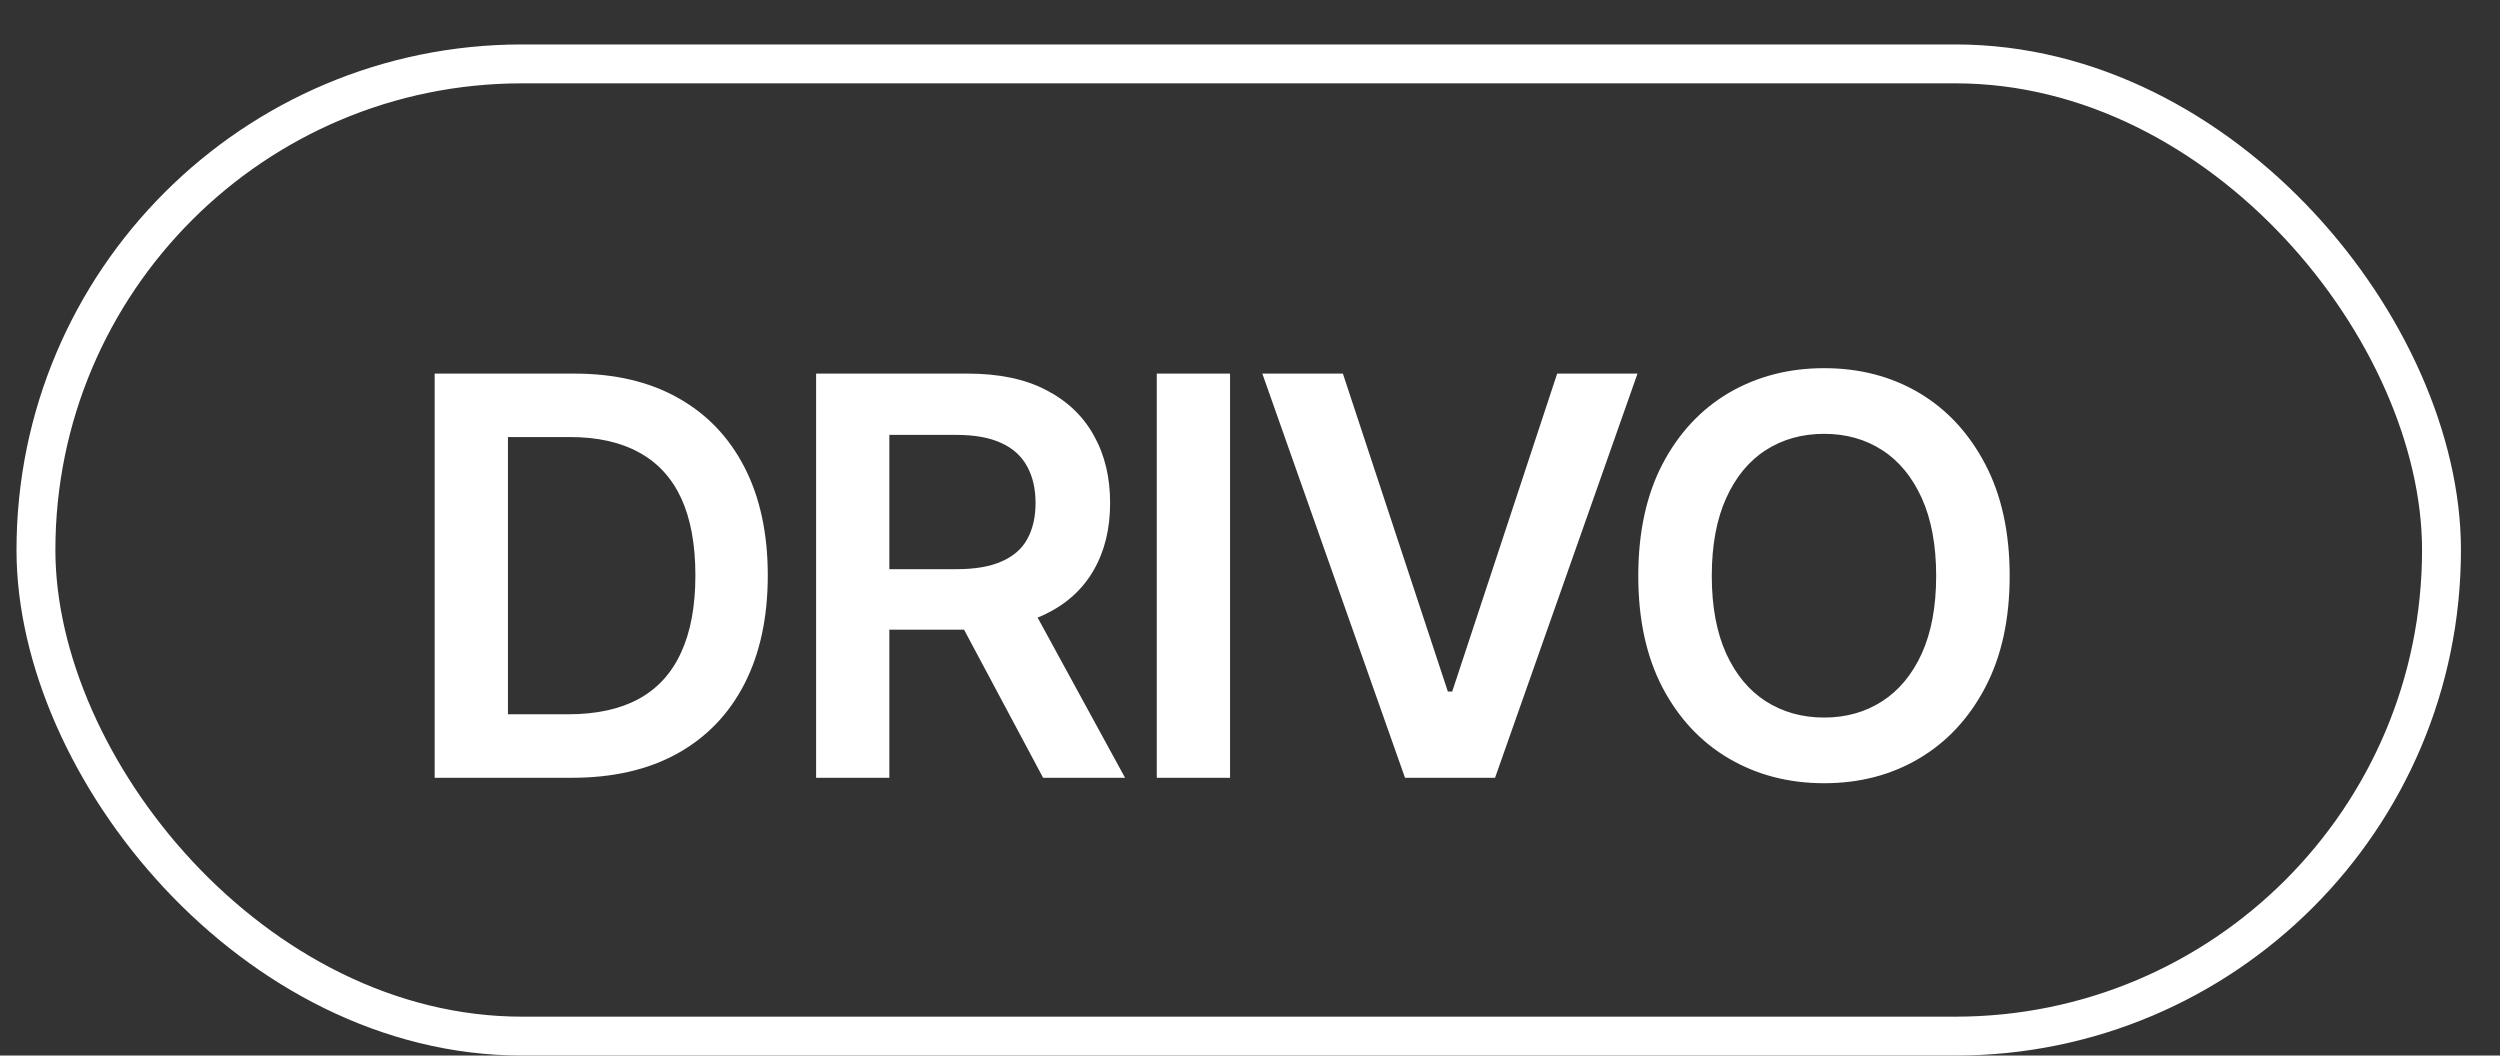
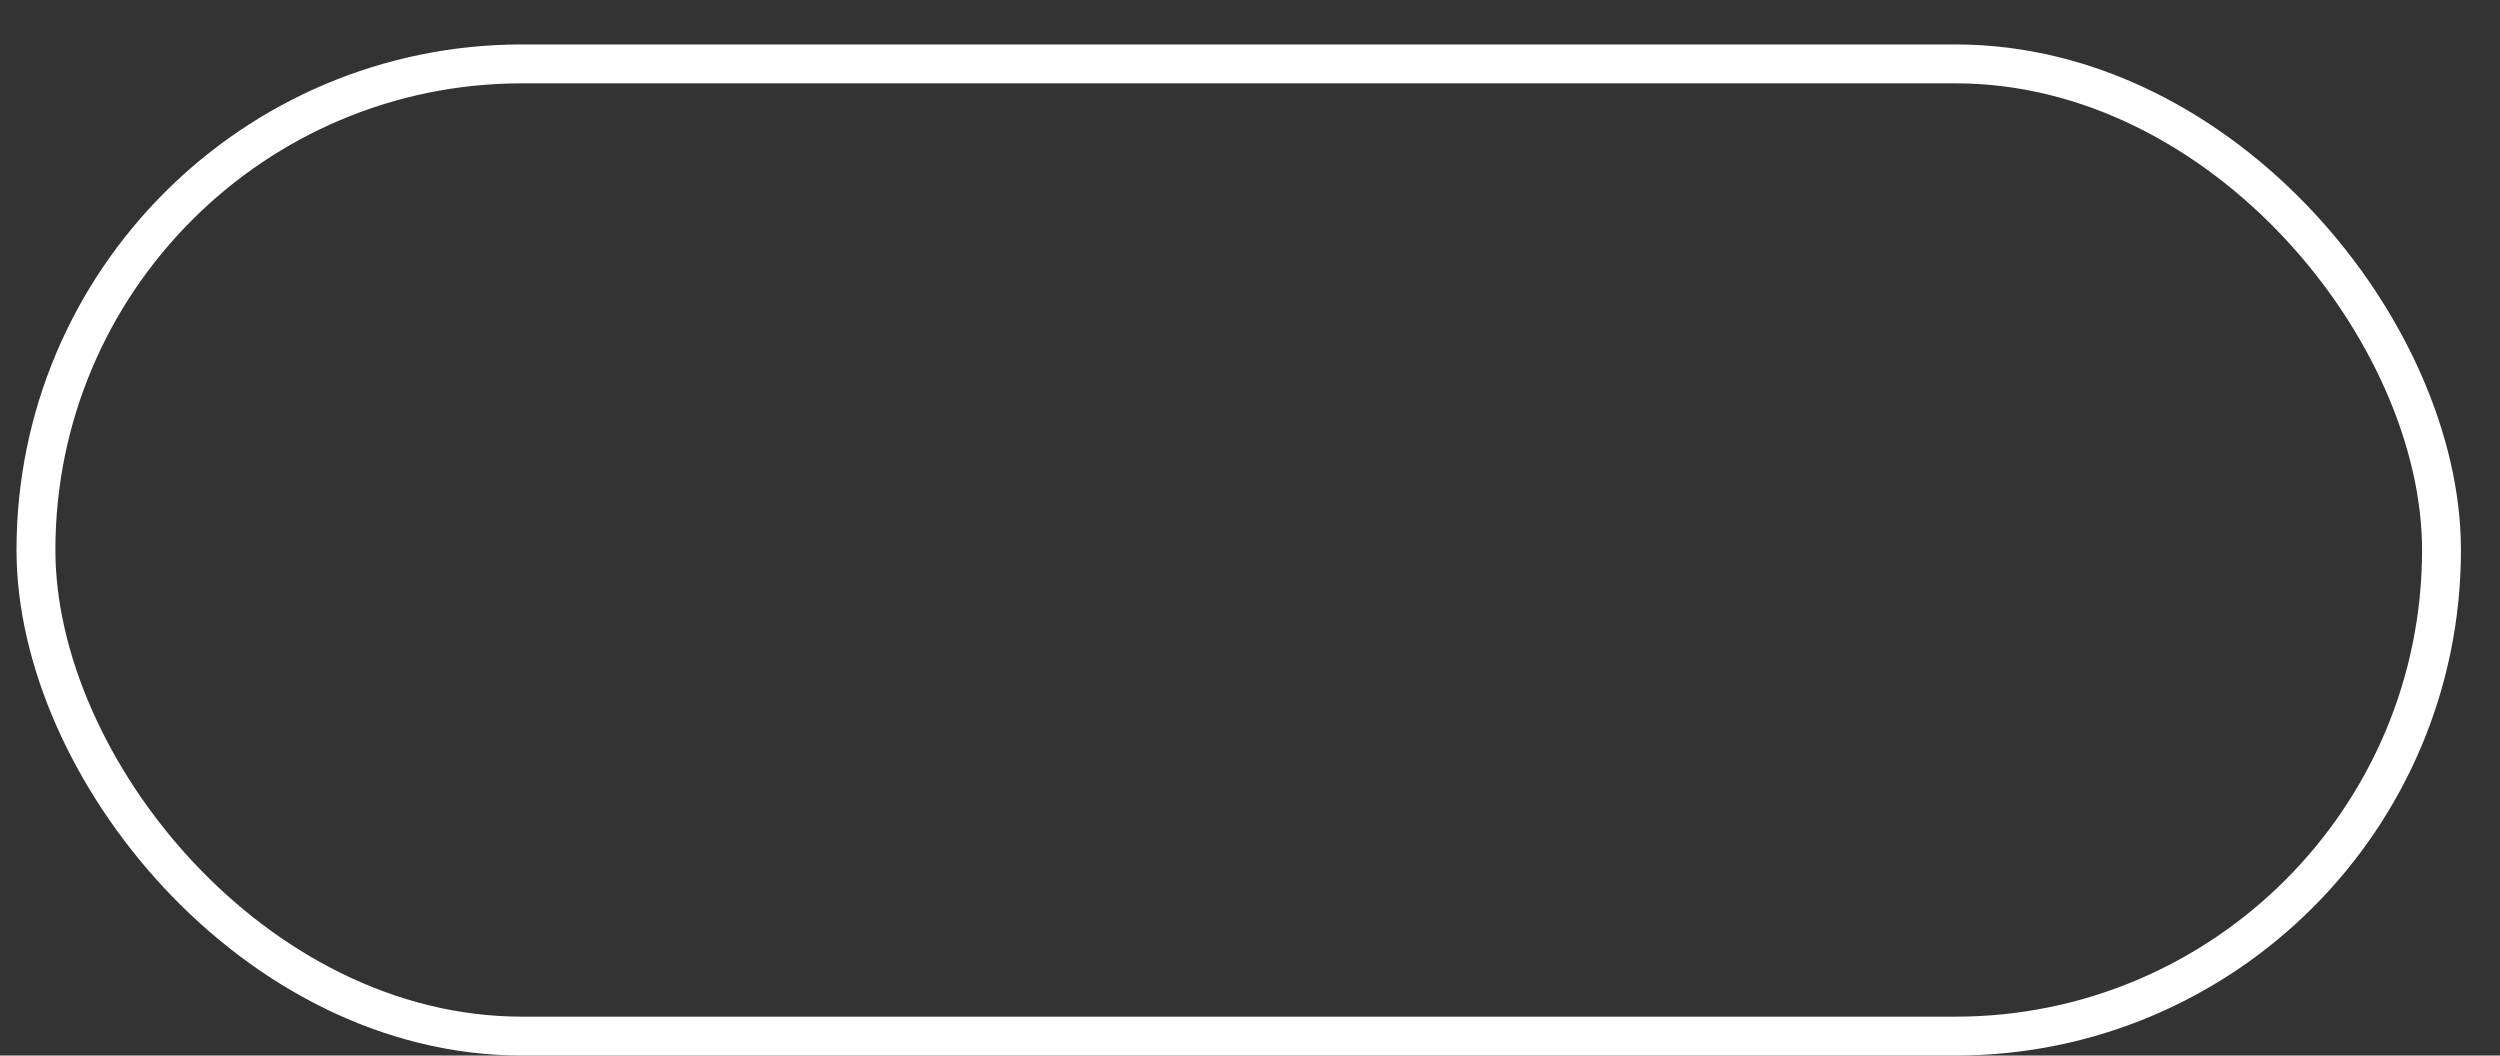
<svg xmlns="http://www.w3.org/2000/svg" width="45" height="19" viewBox="0 0 45 19" fill="none">
  <rect x="0" y="0" width="45" height="19" fill="#333333" stroke="none" />
  <rect x="0.647" y="1.15" width="43.3" height="17.5" rx="8.75" stroke="white" stroke-width="0.7" />
-   <path d="M10.295 14H8.449V12.857H10.227C10.731 12.857 11.153 12.766 11.491 12.584C11.833 12.398 12.088 12.12 12.258 11.749C12.43 11.378 12.517 10.914 12.517 10.357C12.517 9.801 12.432 9.339 12.263 8.971C12.093 8.603 11.841 8.328 11.506 8.146C11.171 7.96 10.755 7.867 10.261 7.867H8.41V6.725H10.339C11.062 6.725 11.682 6.869 12.199 7.159C12.72 7.449 13.12 7.866 13.4 8.409C13.68 8.953 13.82 9.602 13.82 10.357C13.82 11.113 13.68 11.764 13.4 12.31C13.12 12.854 12.717 13.273 12.19 13.565C11.665 13.855 11.034 14 10.295 14ZM9.143 6.725V14H7.824V6.725H9.143ZM14.69 14V6.725H17.419C17.979 6.725 18.448 6.822 18.825 7.018C19.206 7.213 19.494 7.486 19.689 7.838C19.885 8.186 19.982 8.591 19.982 9.054C19.982 9.519 19.883 9.923 19.685 10.265C19.489 10.606 19.2 10.87 18.815 11.056C18.431 11.241 17.959 11.334 17.399 11.334H15.461V10.245H17.219C17.547 10.245 17.816 10.2 18.024 10.108C18.236 10.017 18.391 9.884 18.488 9.708C18.589 9.529 18.64 9.311 18.64 9.054C18.64 8.797 18.589 8.577 18.488 8.395C18.387 8.209 18.233 8.069 18.024 7.975C17.816 7.877 17.546 7.828 17.214 7.828H16.008V14H14.69ZM18.776 14L17.014 10.699H18.449L20.251 14H18.776ZM22.141 6.725V14H20.822V6.725H22.141ZM24.172 6.725L26.061 12.447H26.14L28.029 6.725H29.475L26.911 14H25.29L22.722 6.725H24.172ZM32.834 14.098C32.199 14.098 31.628 13.95 31.12 13.653C30.616 13.357 30.217 12.931 29.924 12.374C29.634 11.817 29.489 11.148 29.489 10.367C29.489 9.583 29.634 8.912 29.924 8.355C30.217 7.796 30.616 7.368 31.12 7.071C31.628 6.775 32.199 6.627 32.834 6.627C33.472 6.627 34.042 6.775 34.543 7.071C35.044 7.368 35.441 7.796 35.734 8.355C36.027 8.912 36.174 9.583 36.174 10.367C36.174 11.148 36.027 11.817 35.734 12.374C35.441 12.931 35.044 13.357 34.543 13.653C34.042 13.95 33.472 14.098 32.834 14.098ZM32.834 12.916C33.228 12.916 33.576 12.818 33.879 12.623C34.182 12.428 34.419 12.141 34.592 11.764C34.764 11.383 34.851 10.917 34.851 10.367C34.851 9.814 34.764 9.347 34.592 8.966C34.419 8.585 34.182 8.297 33.879 8.102C33.576 7.906 33.228 7.809 32.834 7.809C32.44 7.809 32.09 7.906 31.784 8.102C31.481 8.297 31.244 8.585 31.071 8.966C30.899 9.347 30.812 9.814 30.812 10.367C30.812 10.917 30.899 11.383 31.071 11.764C31.244 12.141 31.481 12.428 31.784 12.623C32.09 12.818 32.44 12.916 32.834 12.916Z" fill="white" />
</svg>